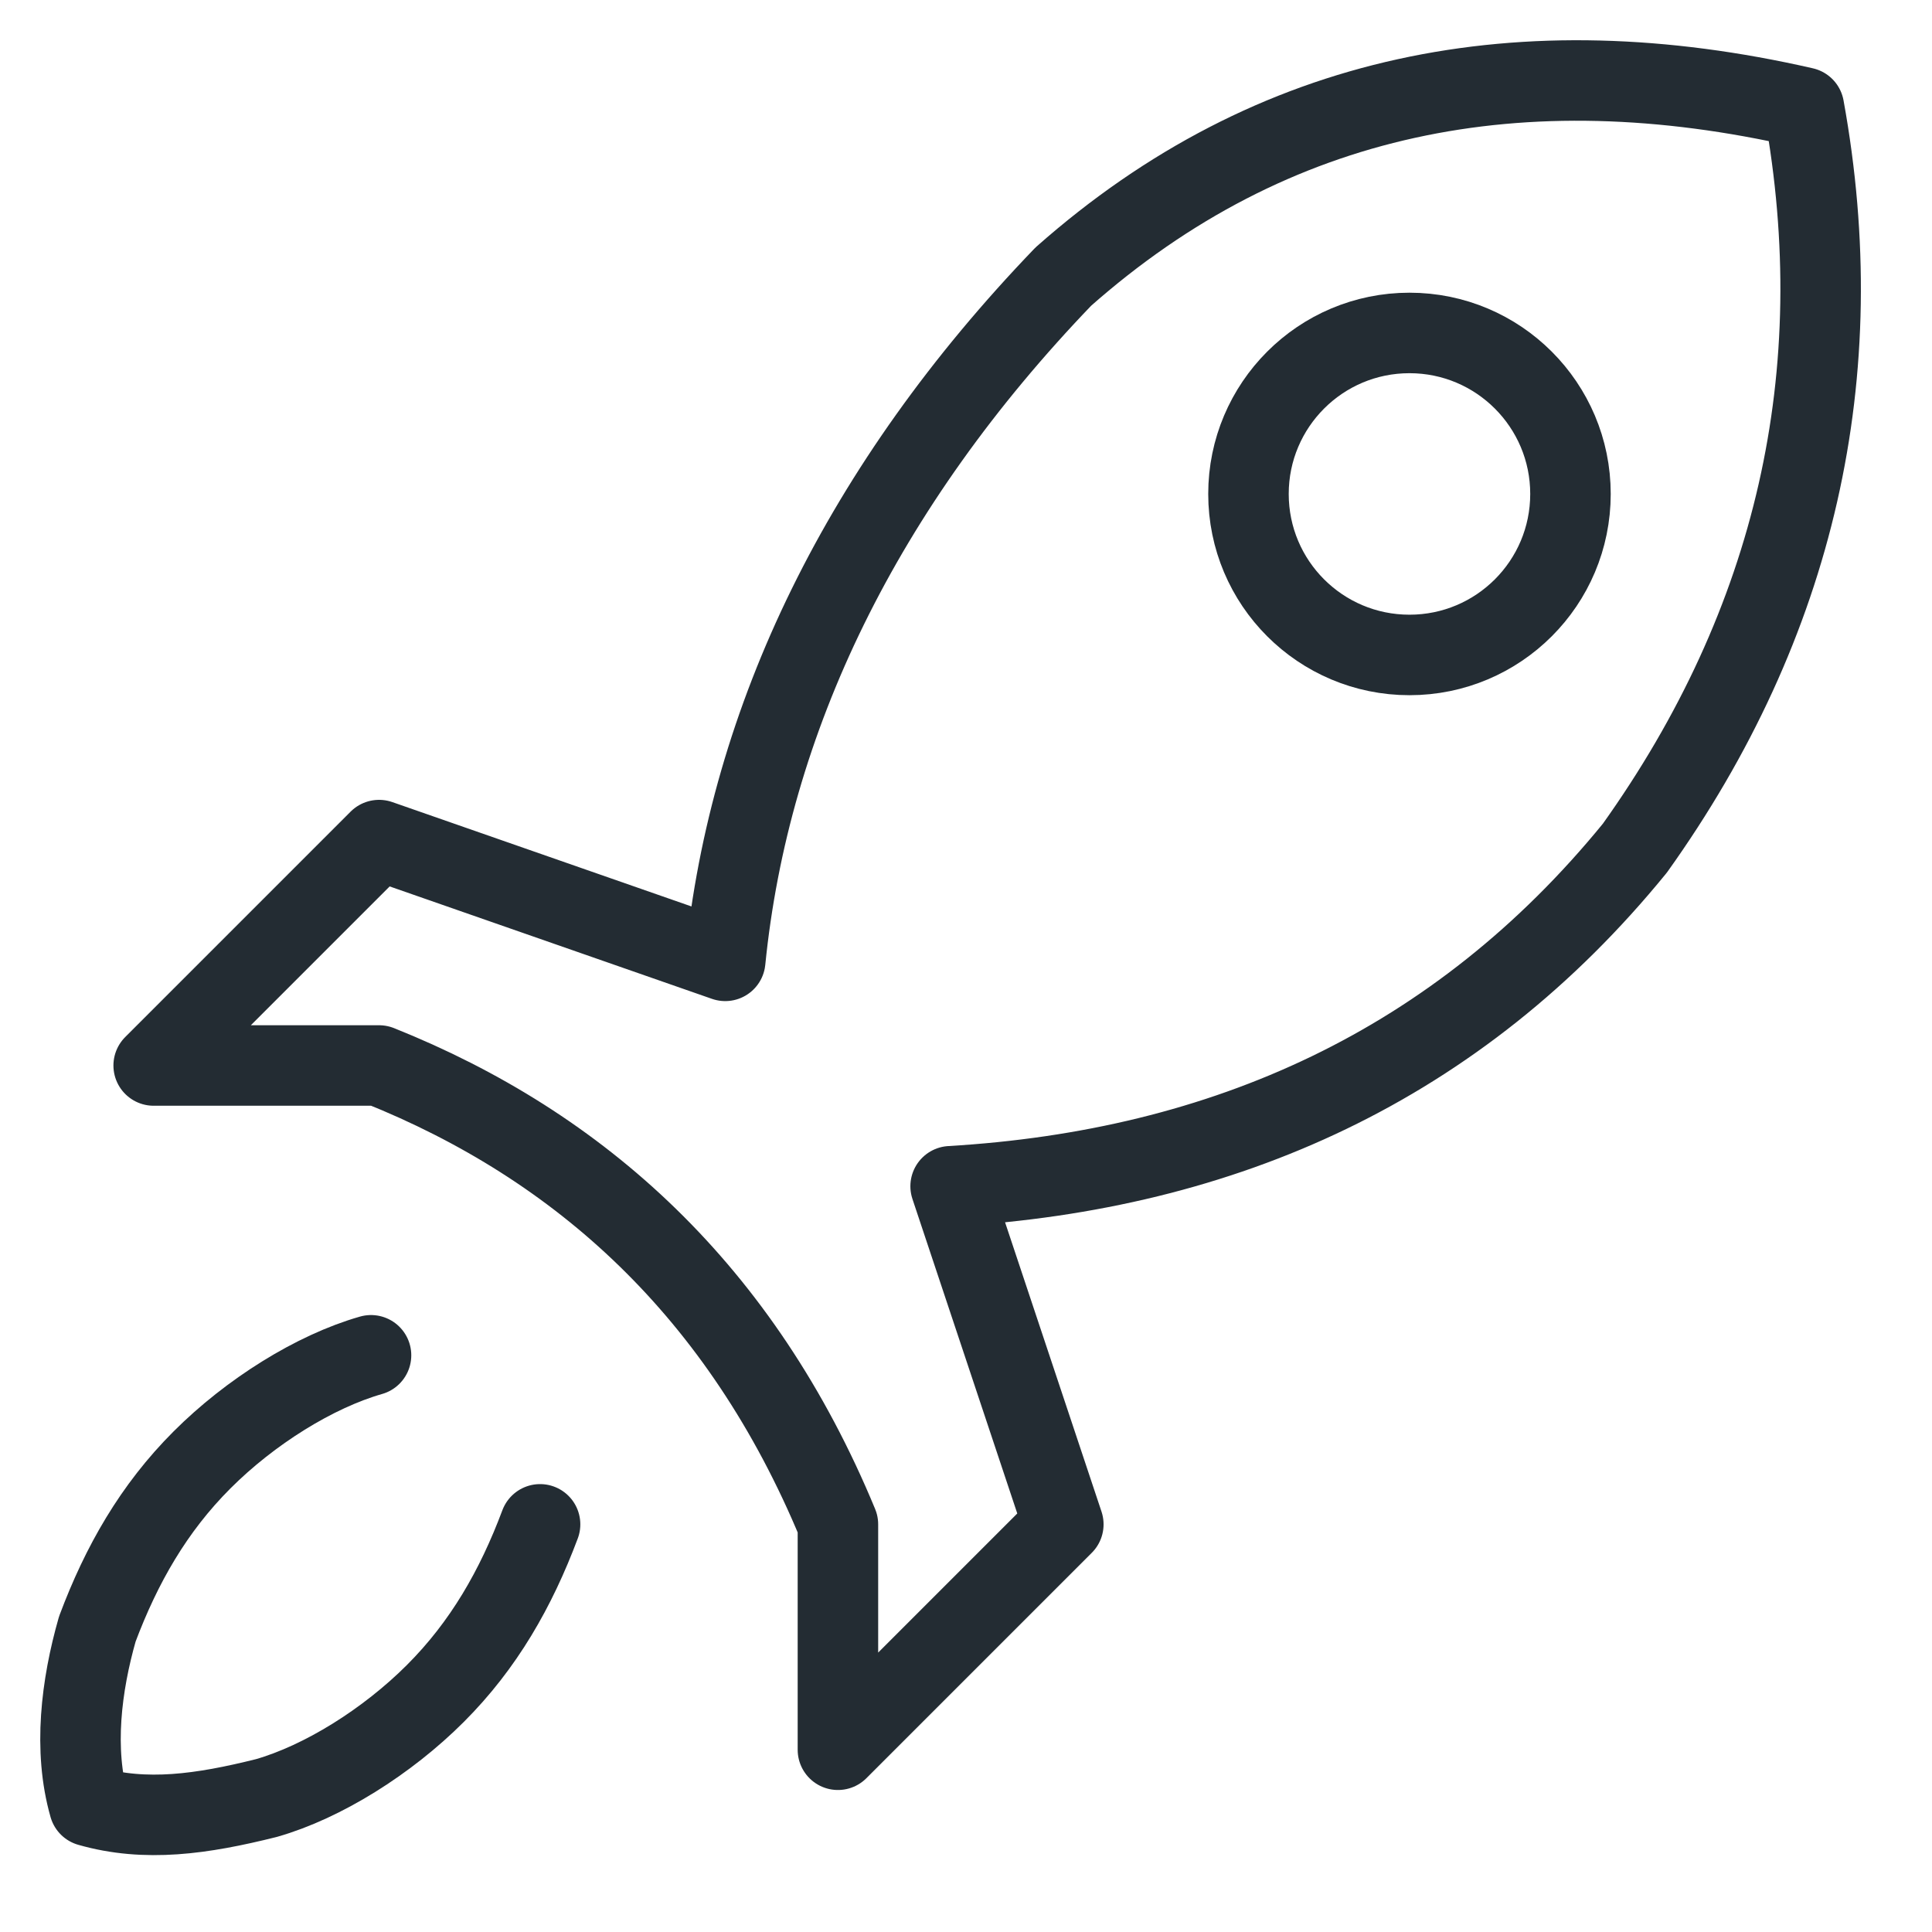
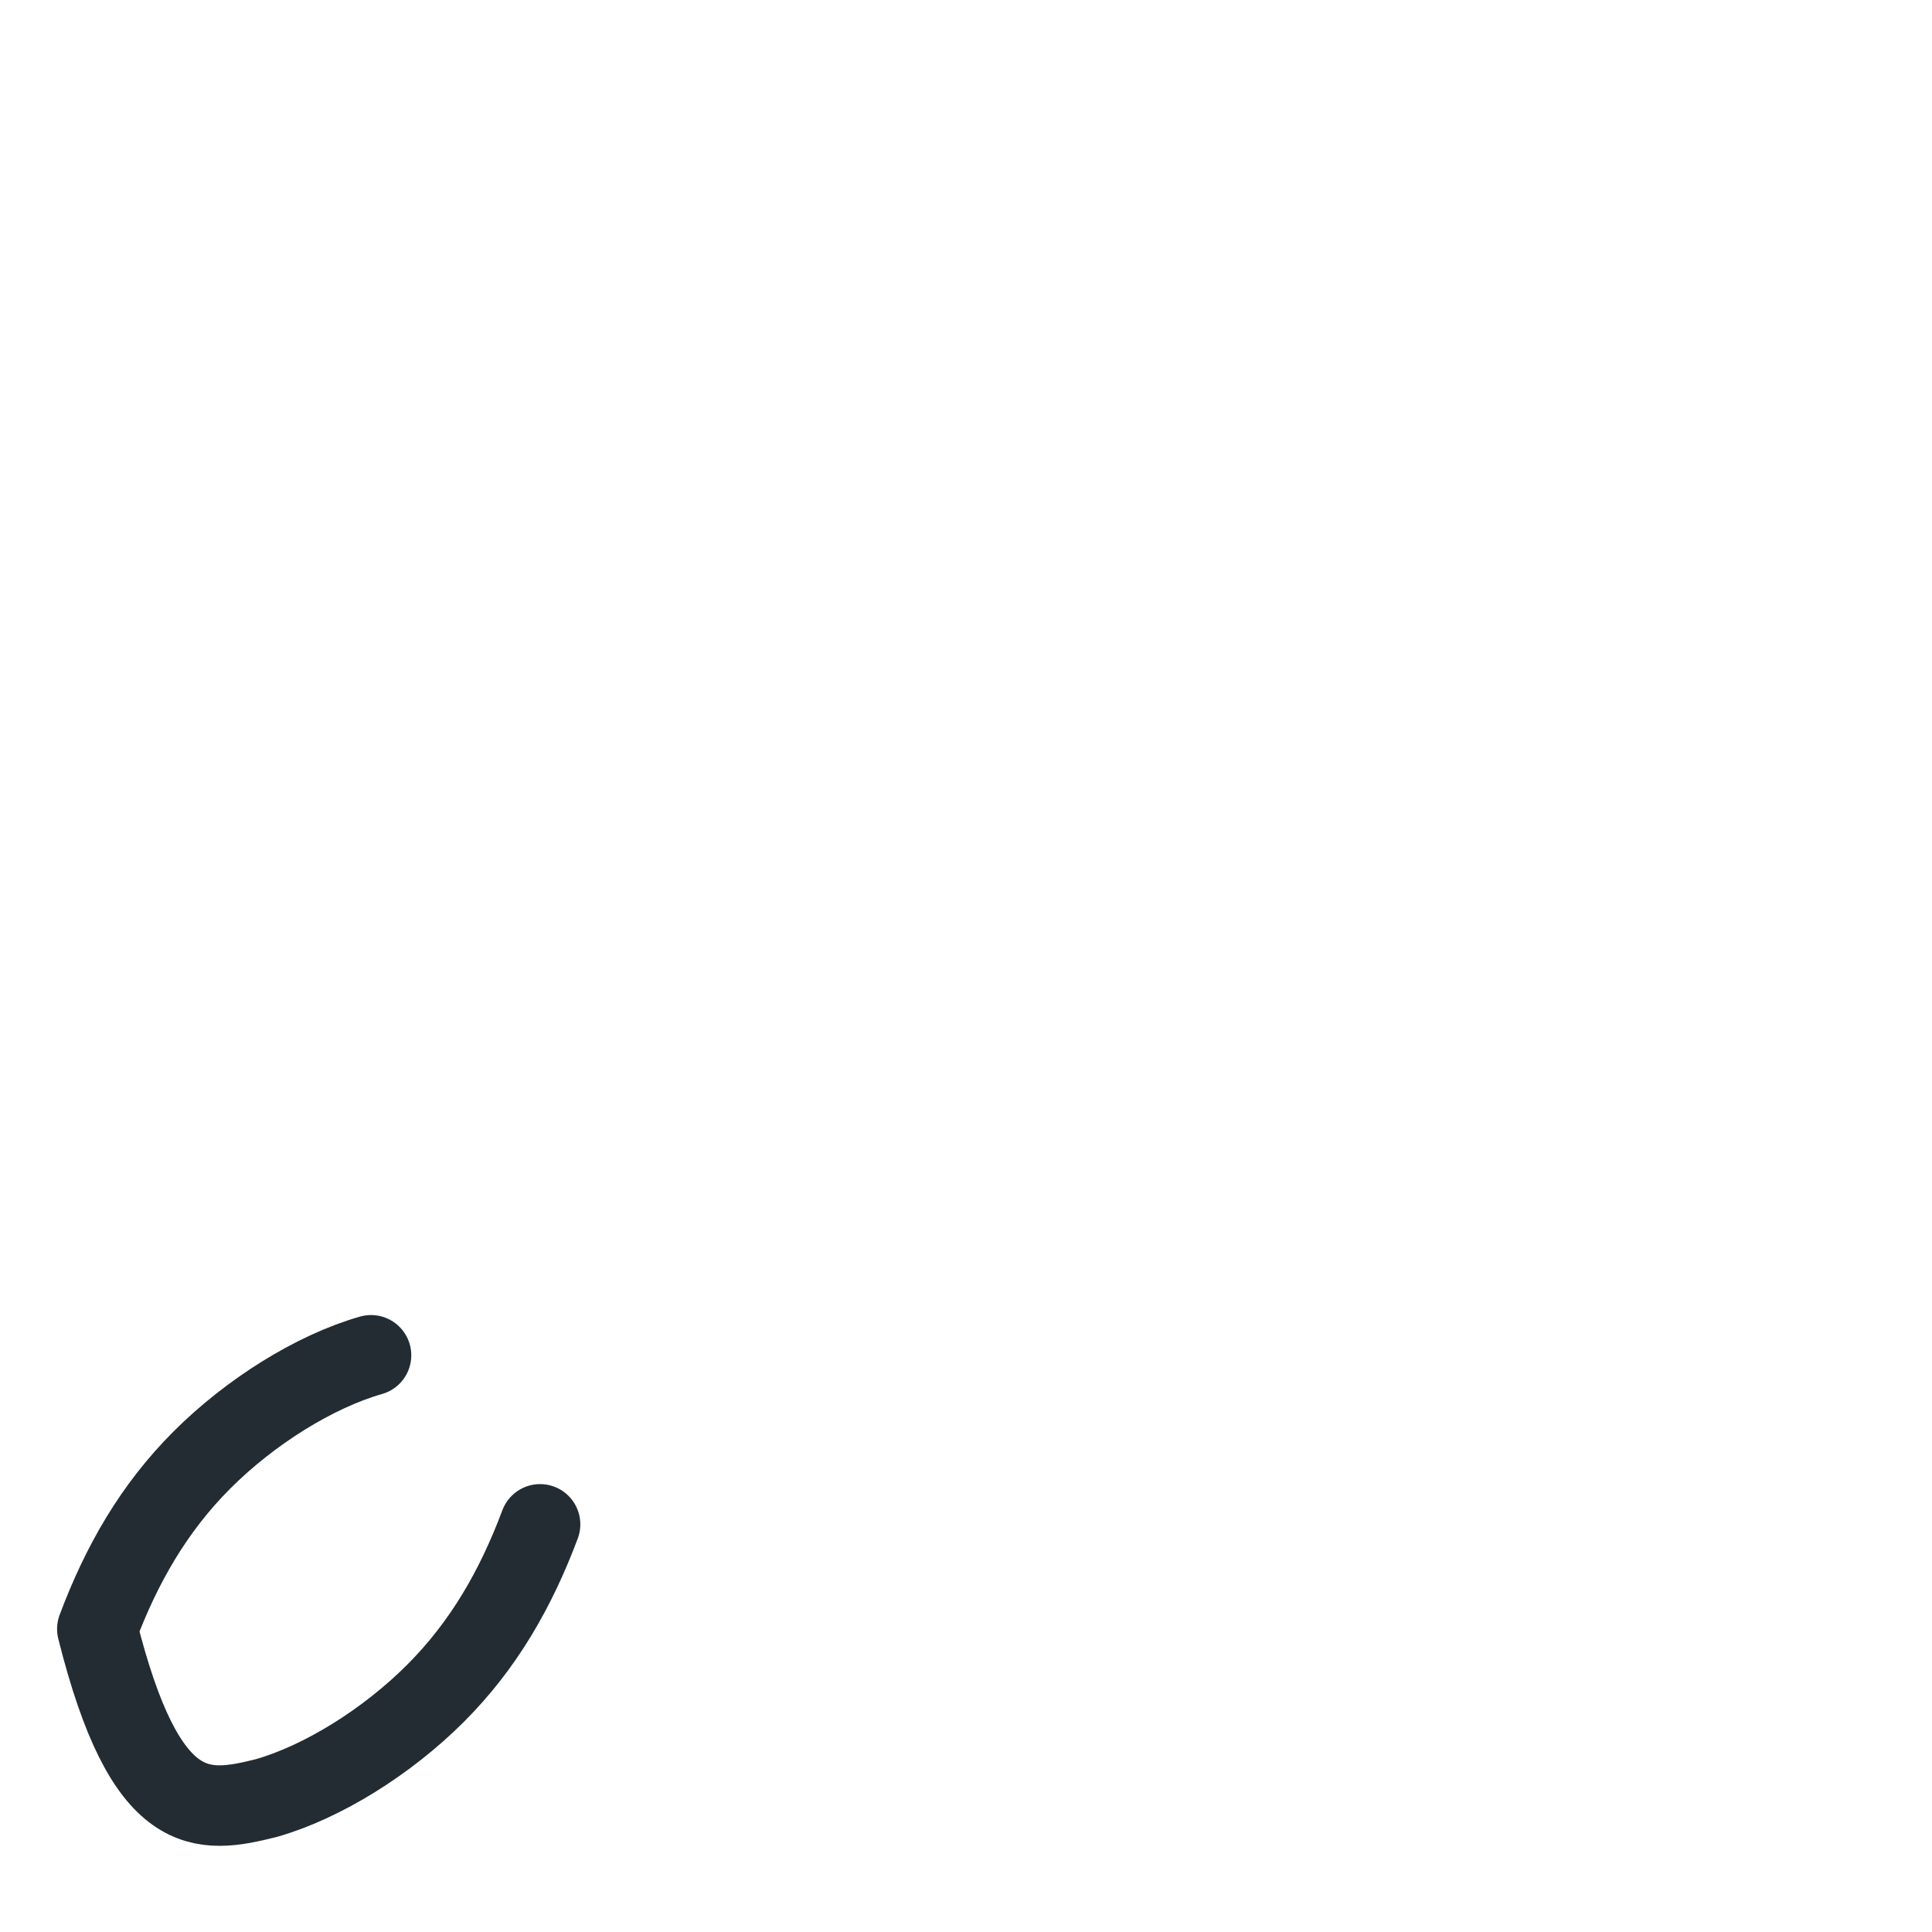
<svg xmlns="http://www.w3.org/2000/svg" width="24" height="24" viewBox="0 0 24 24" fill="none">
-   <path d="M4.609 16.836C3.909 17.036 3.109 17.536 2.509 18.136C1.909 18.736 1.509 19.436 1.209 20.236C1.009 20.936 0.909 21.736 1.109 22.436C1.809 22.636 2.509 22.536 3.309 22.336C4.009 22.136 4.809 21.636 5.409 21.036C6.009 20.436 6.409 19.736 6.709 18.936" stroke="#232C33" stroke-miterlimit="10" stroke-linecap="round" stroke-linejoin="round" />
-   <path d="M4.709 10.436L1.909 13.236H4.709C7.209 14.236 9.209 16.036 10.409 18.936V21.736L13.209 18.936L11.809 14.736C15.209 14.536 18.109 13.236 20.309 10.536C22.309 7.736 23.009 4.636 22.409 1.336C18.909 0.536 15.809 1.136 13.209 3.436C10.709 6.036 9.309 8.936 9.009 11.936L4.709 10.436Z" stroke="#232C33" stroke-miterlimit="10" stroke-linecap="round" stroke-linejoin="round" />
-   <path d="M17.509 8.136C18.614 8.136 19.509 7.241 19.509 6.136C19.509 5.032 18.614 4.136 17.509 4.136C16.404 4.136 15.509 5.032 15.509 6.136C15.509 7.241 16.404 8.136 17.509 8.136Z" stroke="#232C33" stroke-miterlimit="10" stroke-linecap="round" stroke-linejoin="round" />
+   <path d="M4.609 16.836C3.909 17.036 3.109 17.536 2.509 18.136C1.909 18.736 1.509 19.436 1.209 20.236C1.809 22.636 2.509 22.536 3.309 22.336C4.009 22.136 4.809 21.636 5.409 21.036C6.009 20.436 6.409 19.736 6.709 18.936" stroke="#232C33" stroke-miterlimit="10" stroke-linecap="round" stroke-linejoin="round" />
</svg>